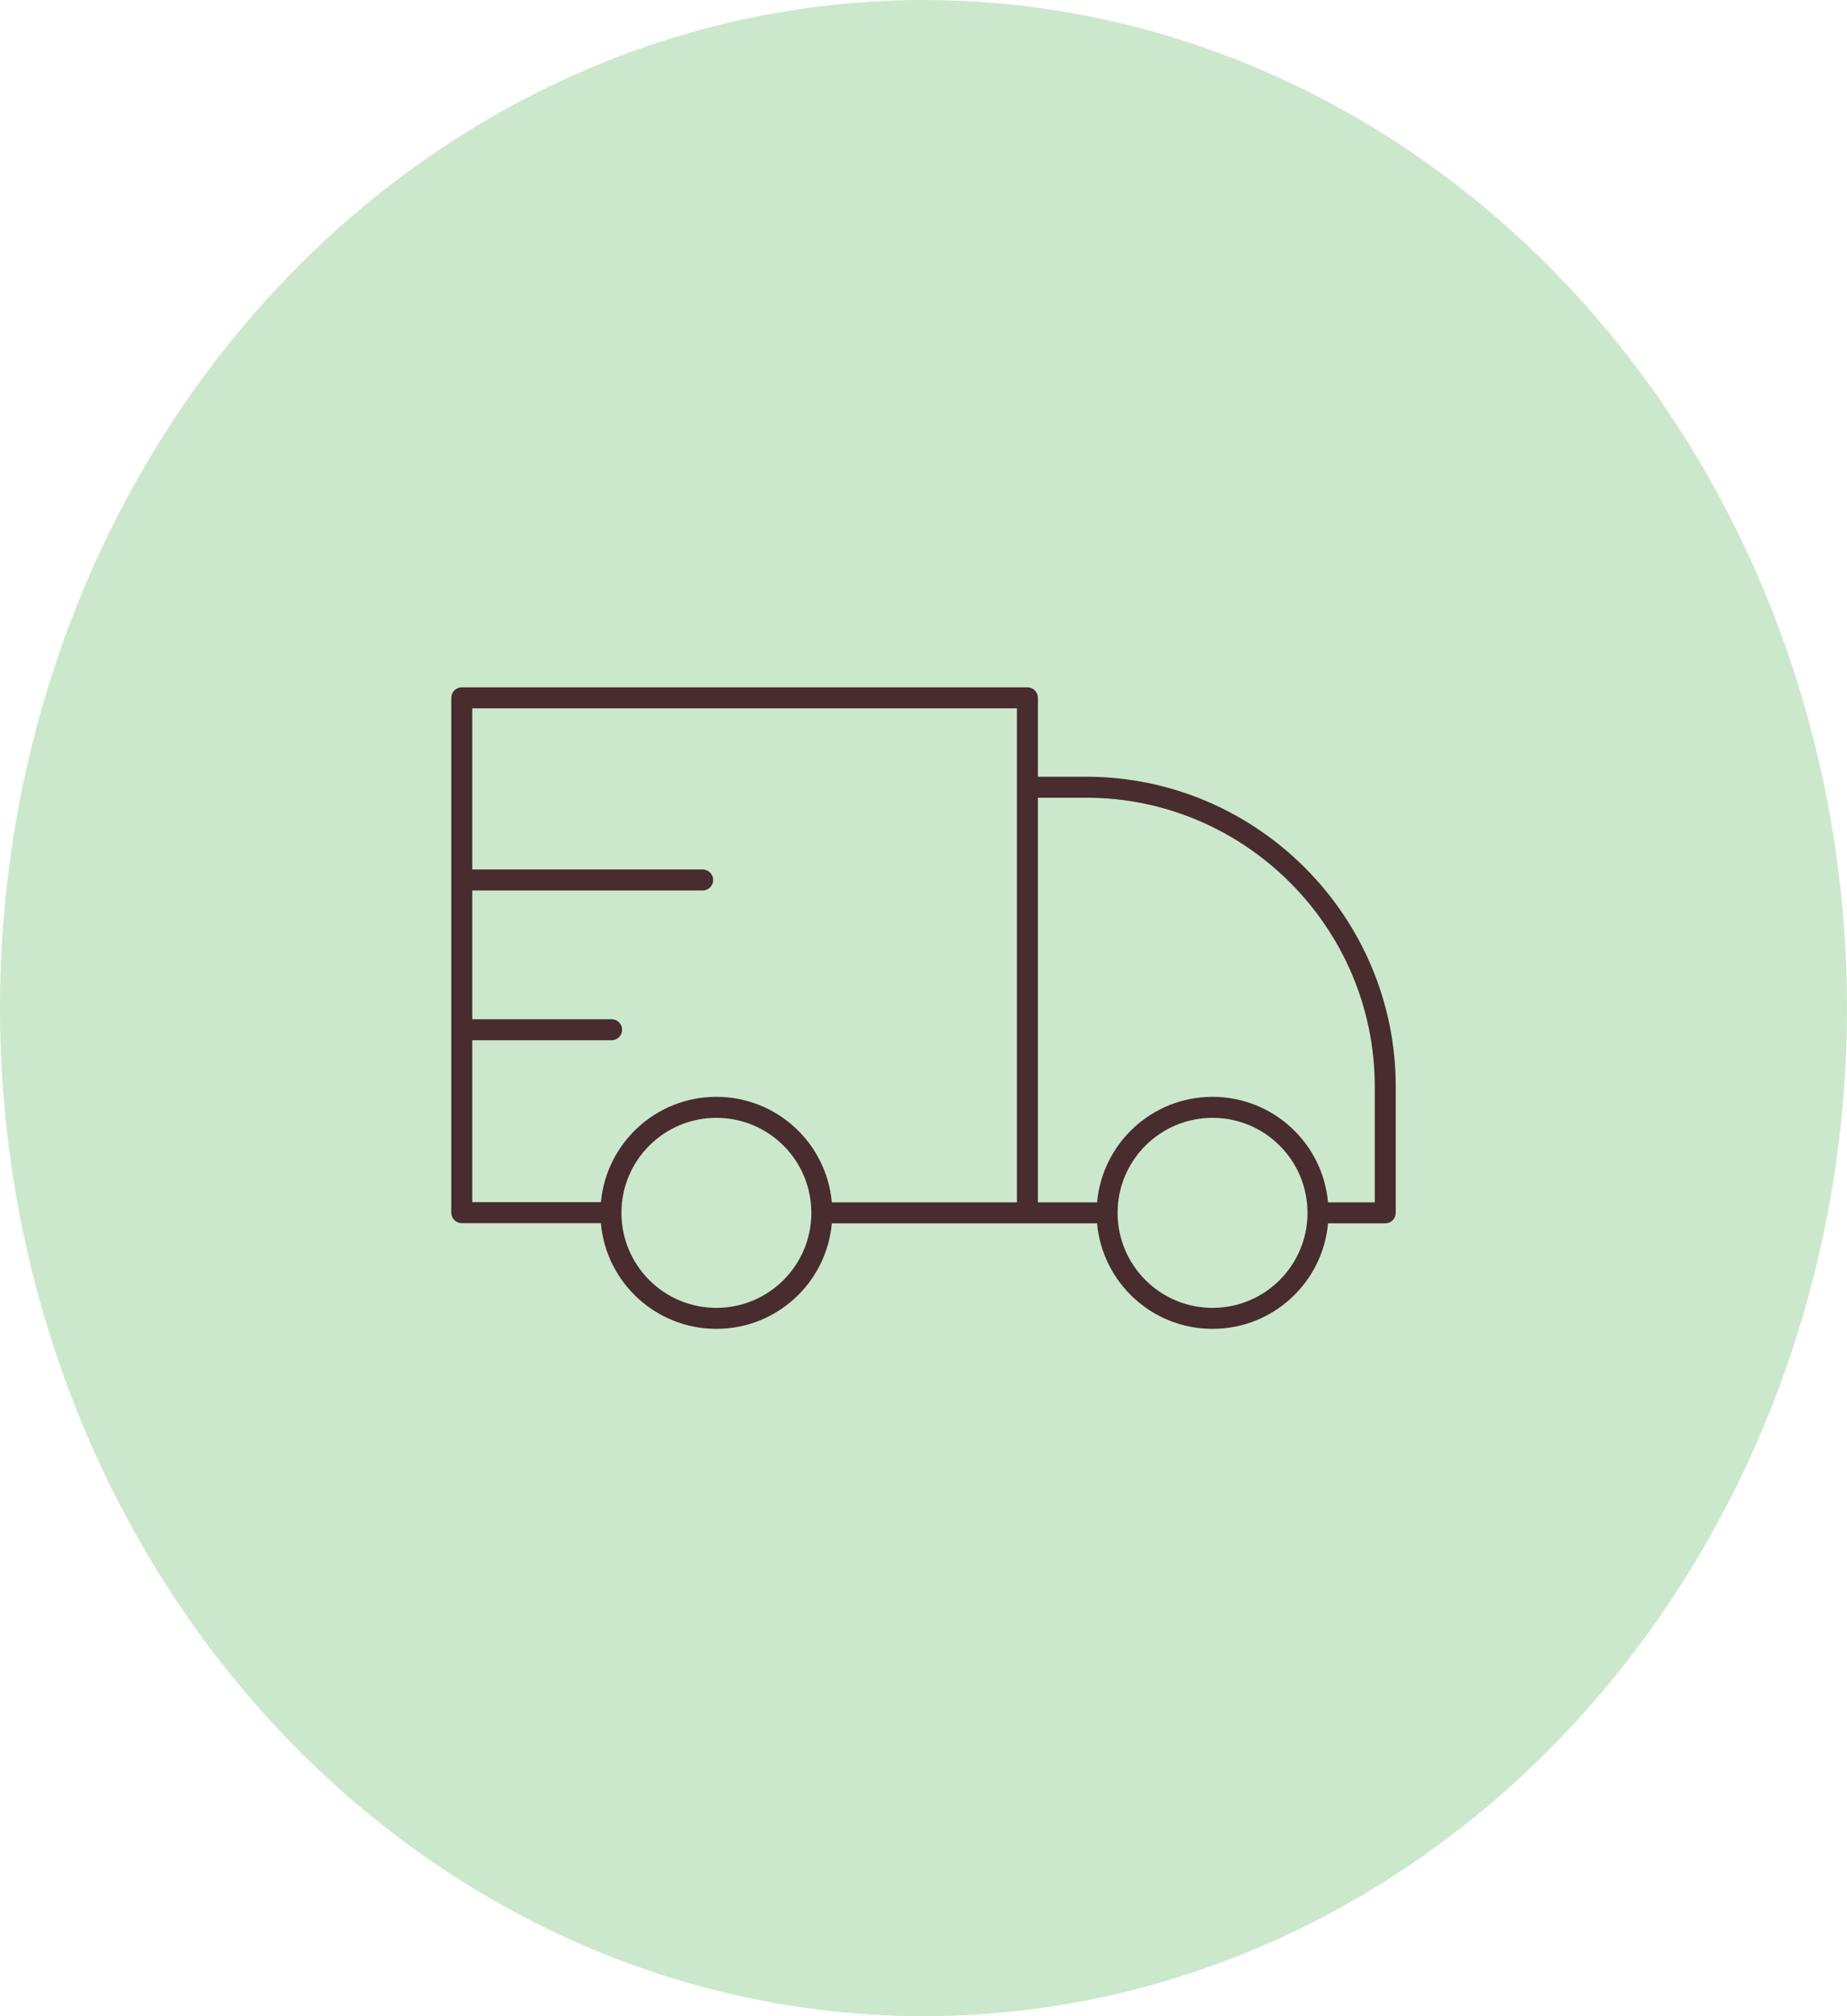
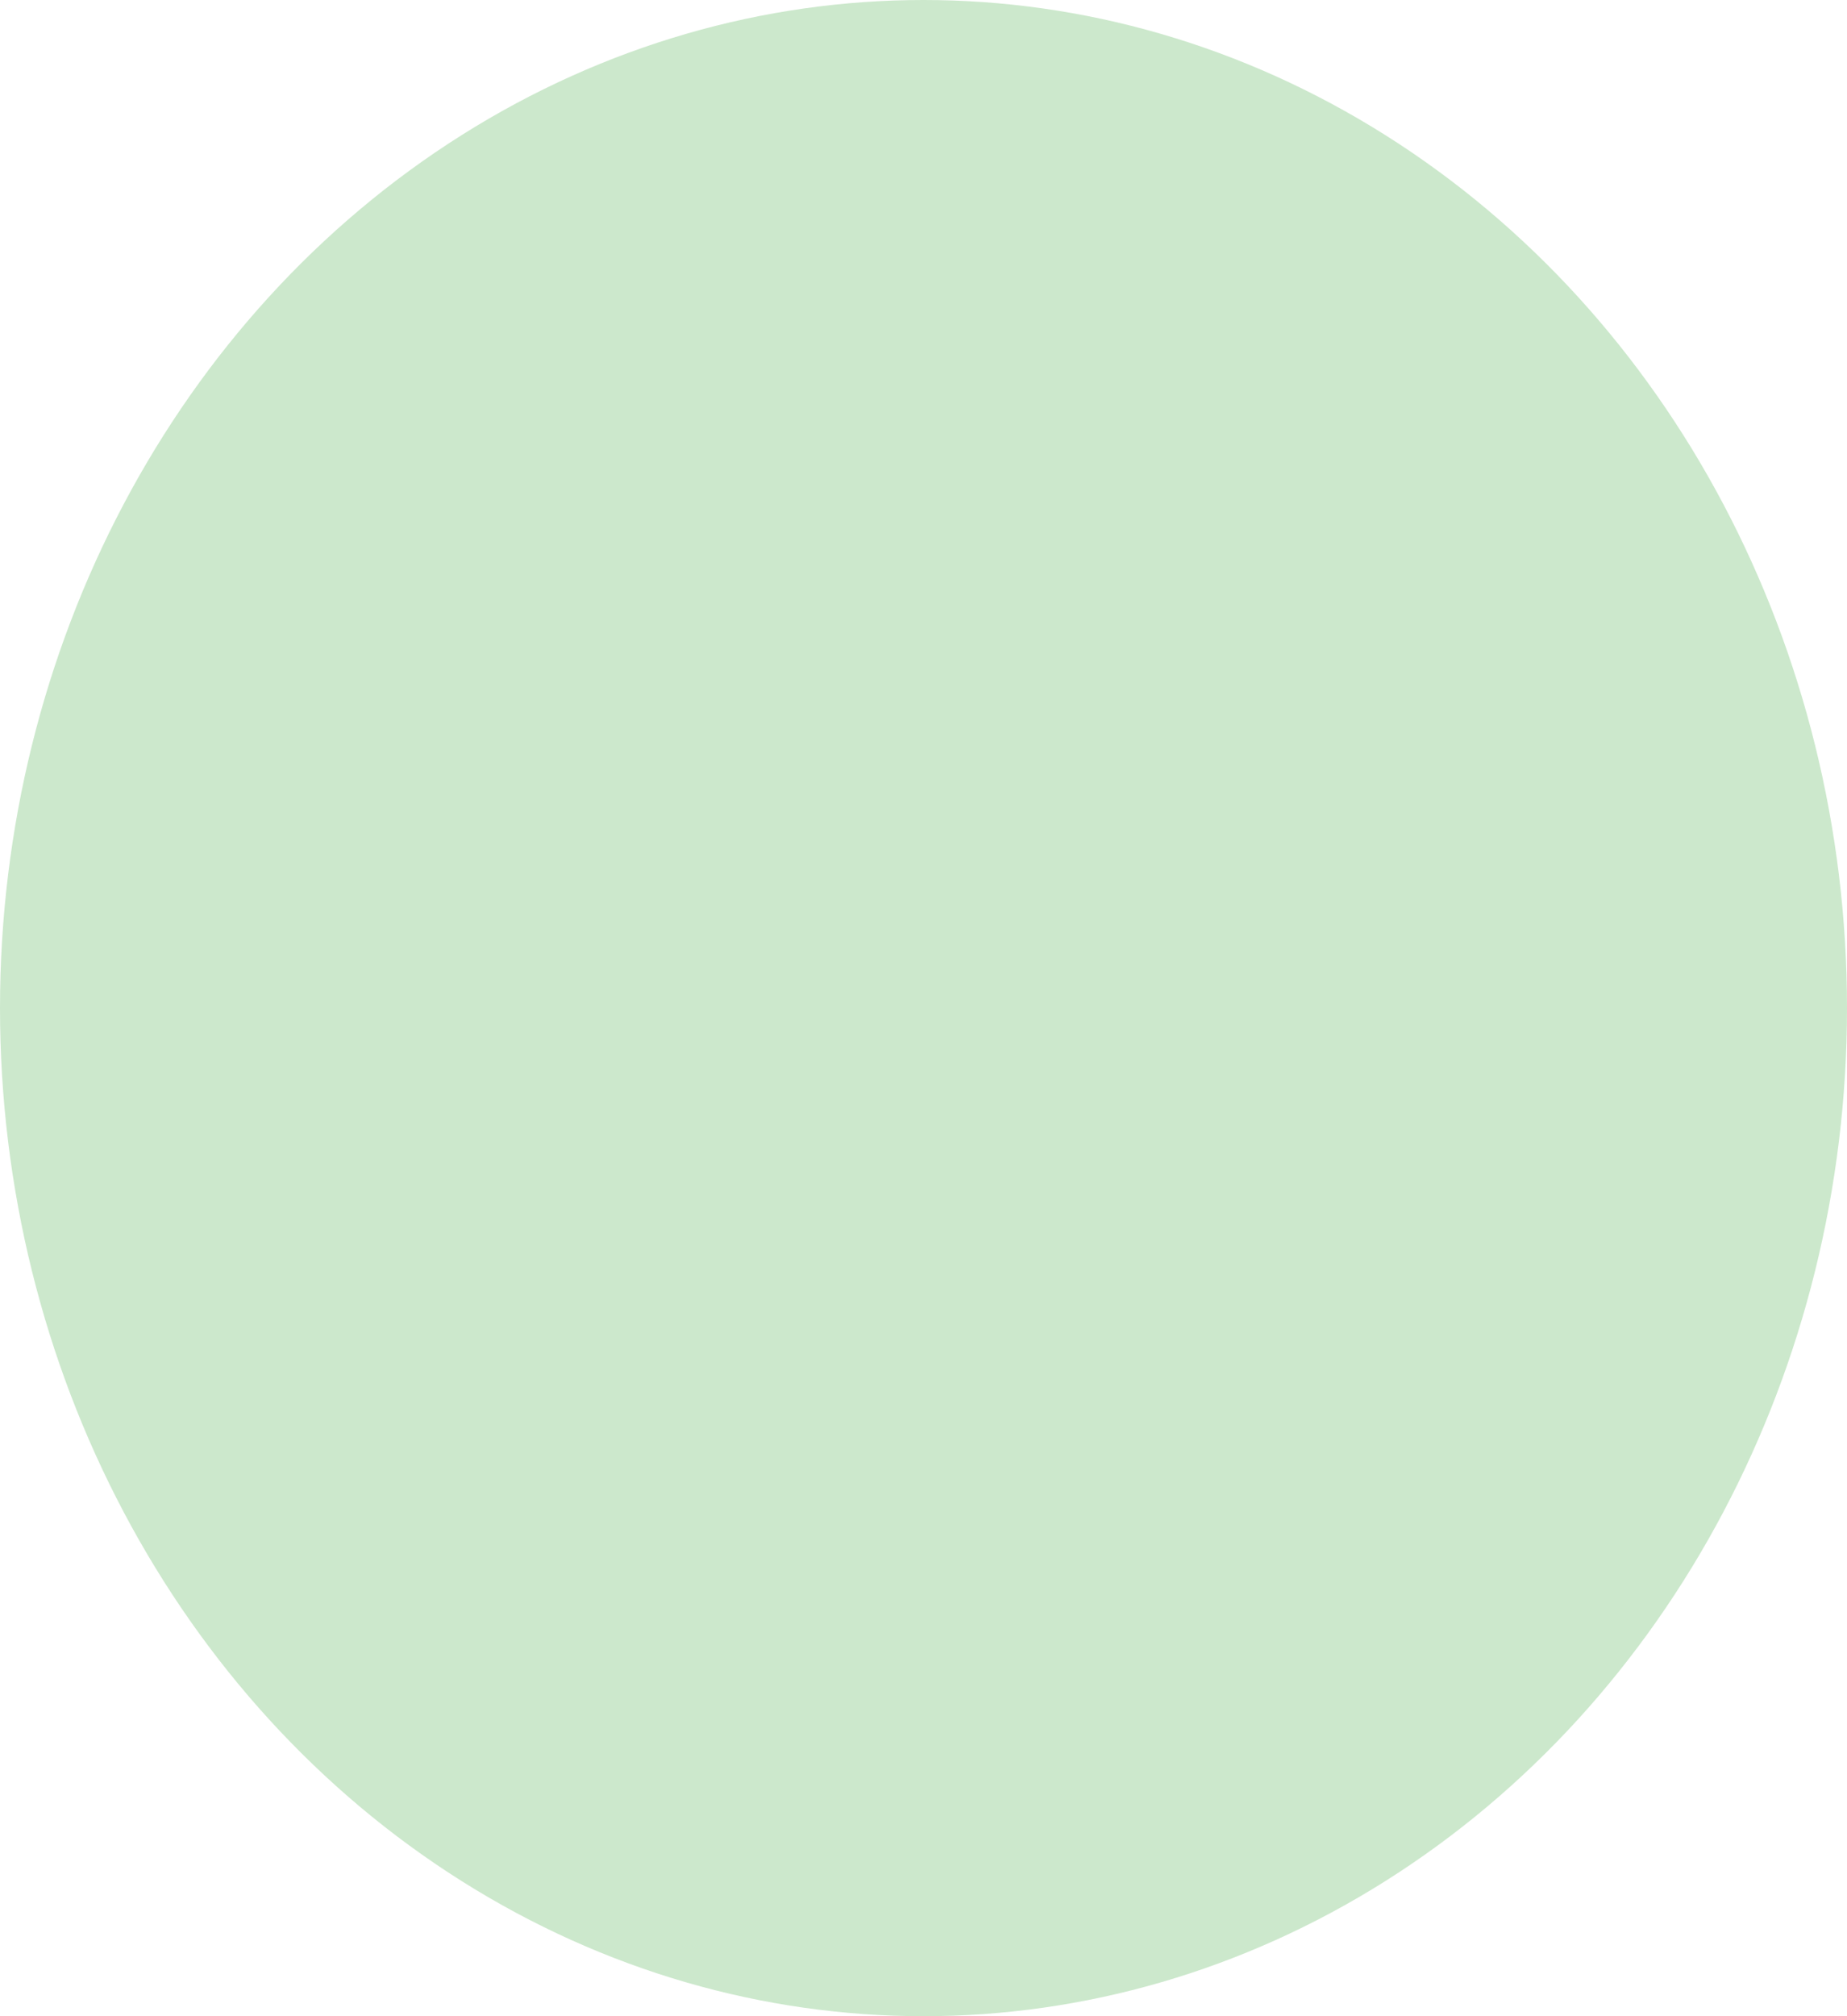
<svg xmlns="http://www.w3.org/2000/svg" fill="none" height="96" viewBox="0 0 88 96" width="88">
  <ellipse cx="44" cy="48" fill="#CCE8CC" rx="44" ry="48" />
-   <path clip-rule="evenodd" d="M22.001 32.727C21.868 32.727 21.741 32.779 21.647 32.873C21.553 32.967 21.501 33.094 21.501 33.227L21.501 41.878C21.5 41.885 21.5 41.893 21.5 41.9C21.5 41.908 21.5 41.915 21.501 41.922L21.501 49.006C21.5 49.014 21.5 49.023 21.5 49.031C21.5 49.04 21.5 49.048 21.501 49.057L21.501 57.74C21.501 57.872 21.553 57.999 21.647 58.093C21.741 58.187 21.868 58.24 22.001 58.24L28.629 58.24C28.877 61.061 31.246 63.273 34.132 63.273C37.014 63.273 39.381 61.066 39.633 58.249L52.27 58.249C52.523 61.066 54.89 63.273 57.772 63.273C60.654 63.273 63.021 61.066 63.274 58.249H66C66.276 58.249 66.5 58.025 66.5 57.749V51.735C66.5 43.614 59.87 36.983 51.748 36.983H49.451V33.227C49.451 32.95 49.227 32.727 48.951 32.727H22.001ZM63.274 57.249H65.5V51.735C65.5 44.166 59.317 37.983 51.748 37.983H49.451V57.249H52.27C52.523 54.432 54.89 52.225 57.772 52.225C60.655 52.225 63.022 54.432 63.274 57.249ZM34.132 52.225C31.253 52.225 28.888 54.428 28.631 57.24L22.501 57.24L22.501 49.531H29.14C29.416 49.531 29.64 49.307 29.64 49.031C29.64 48.755 29.416 48.531 29.14 48.531H22.501L22.501 42.4H33.479C33.755 42.4 33.979 42.176 33.979 41.9C33.979 41.624 33.755 41.4 33.479 41.4H22.501L22.501 33.727H48.451V57.249L39.633 57.249C39.381 54.432 37.014 52.225 34.132 52.225ZM34.132 53.225C31.633 53.225 29.608 55.25 29.608 57.749C29.608 60.248 31.633 62.273 34.132 62.273C36.63 62.273 38.656 60.248 38.656 57.749C38.656 55.25 36.63 53.225 34.132 53.225ZM53.248 57.749C53.248 55.25 55.274 53.225 57.772 53.225C60.271 53.225 62.296 55.25 62.296 57.749C62.296 60.248 60.271 62.273 57.772 62.273C55.274 62.273 53.248 60.248 53.248 57.749Z" fill="#482C2E" fill-rule="evenodd" />
</svg>